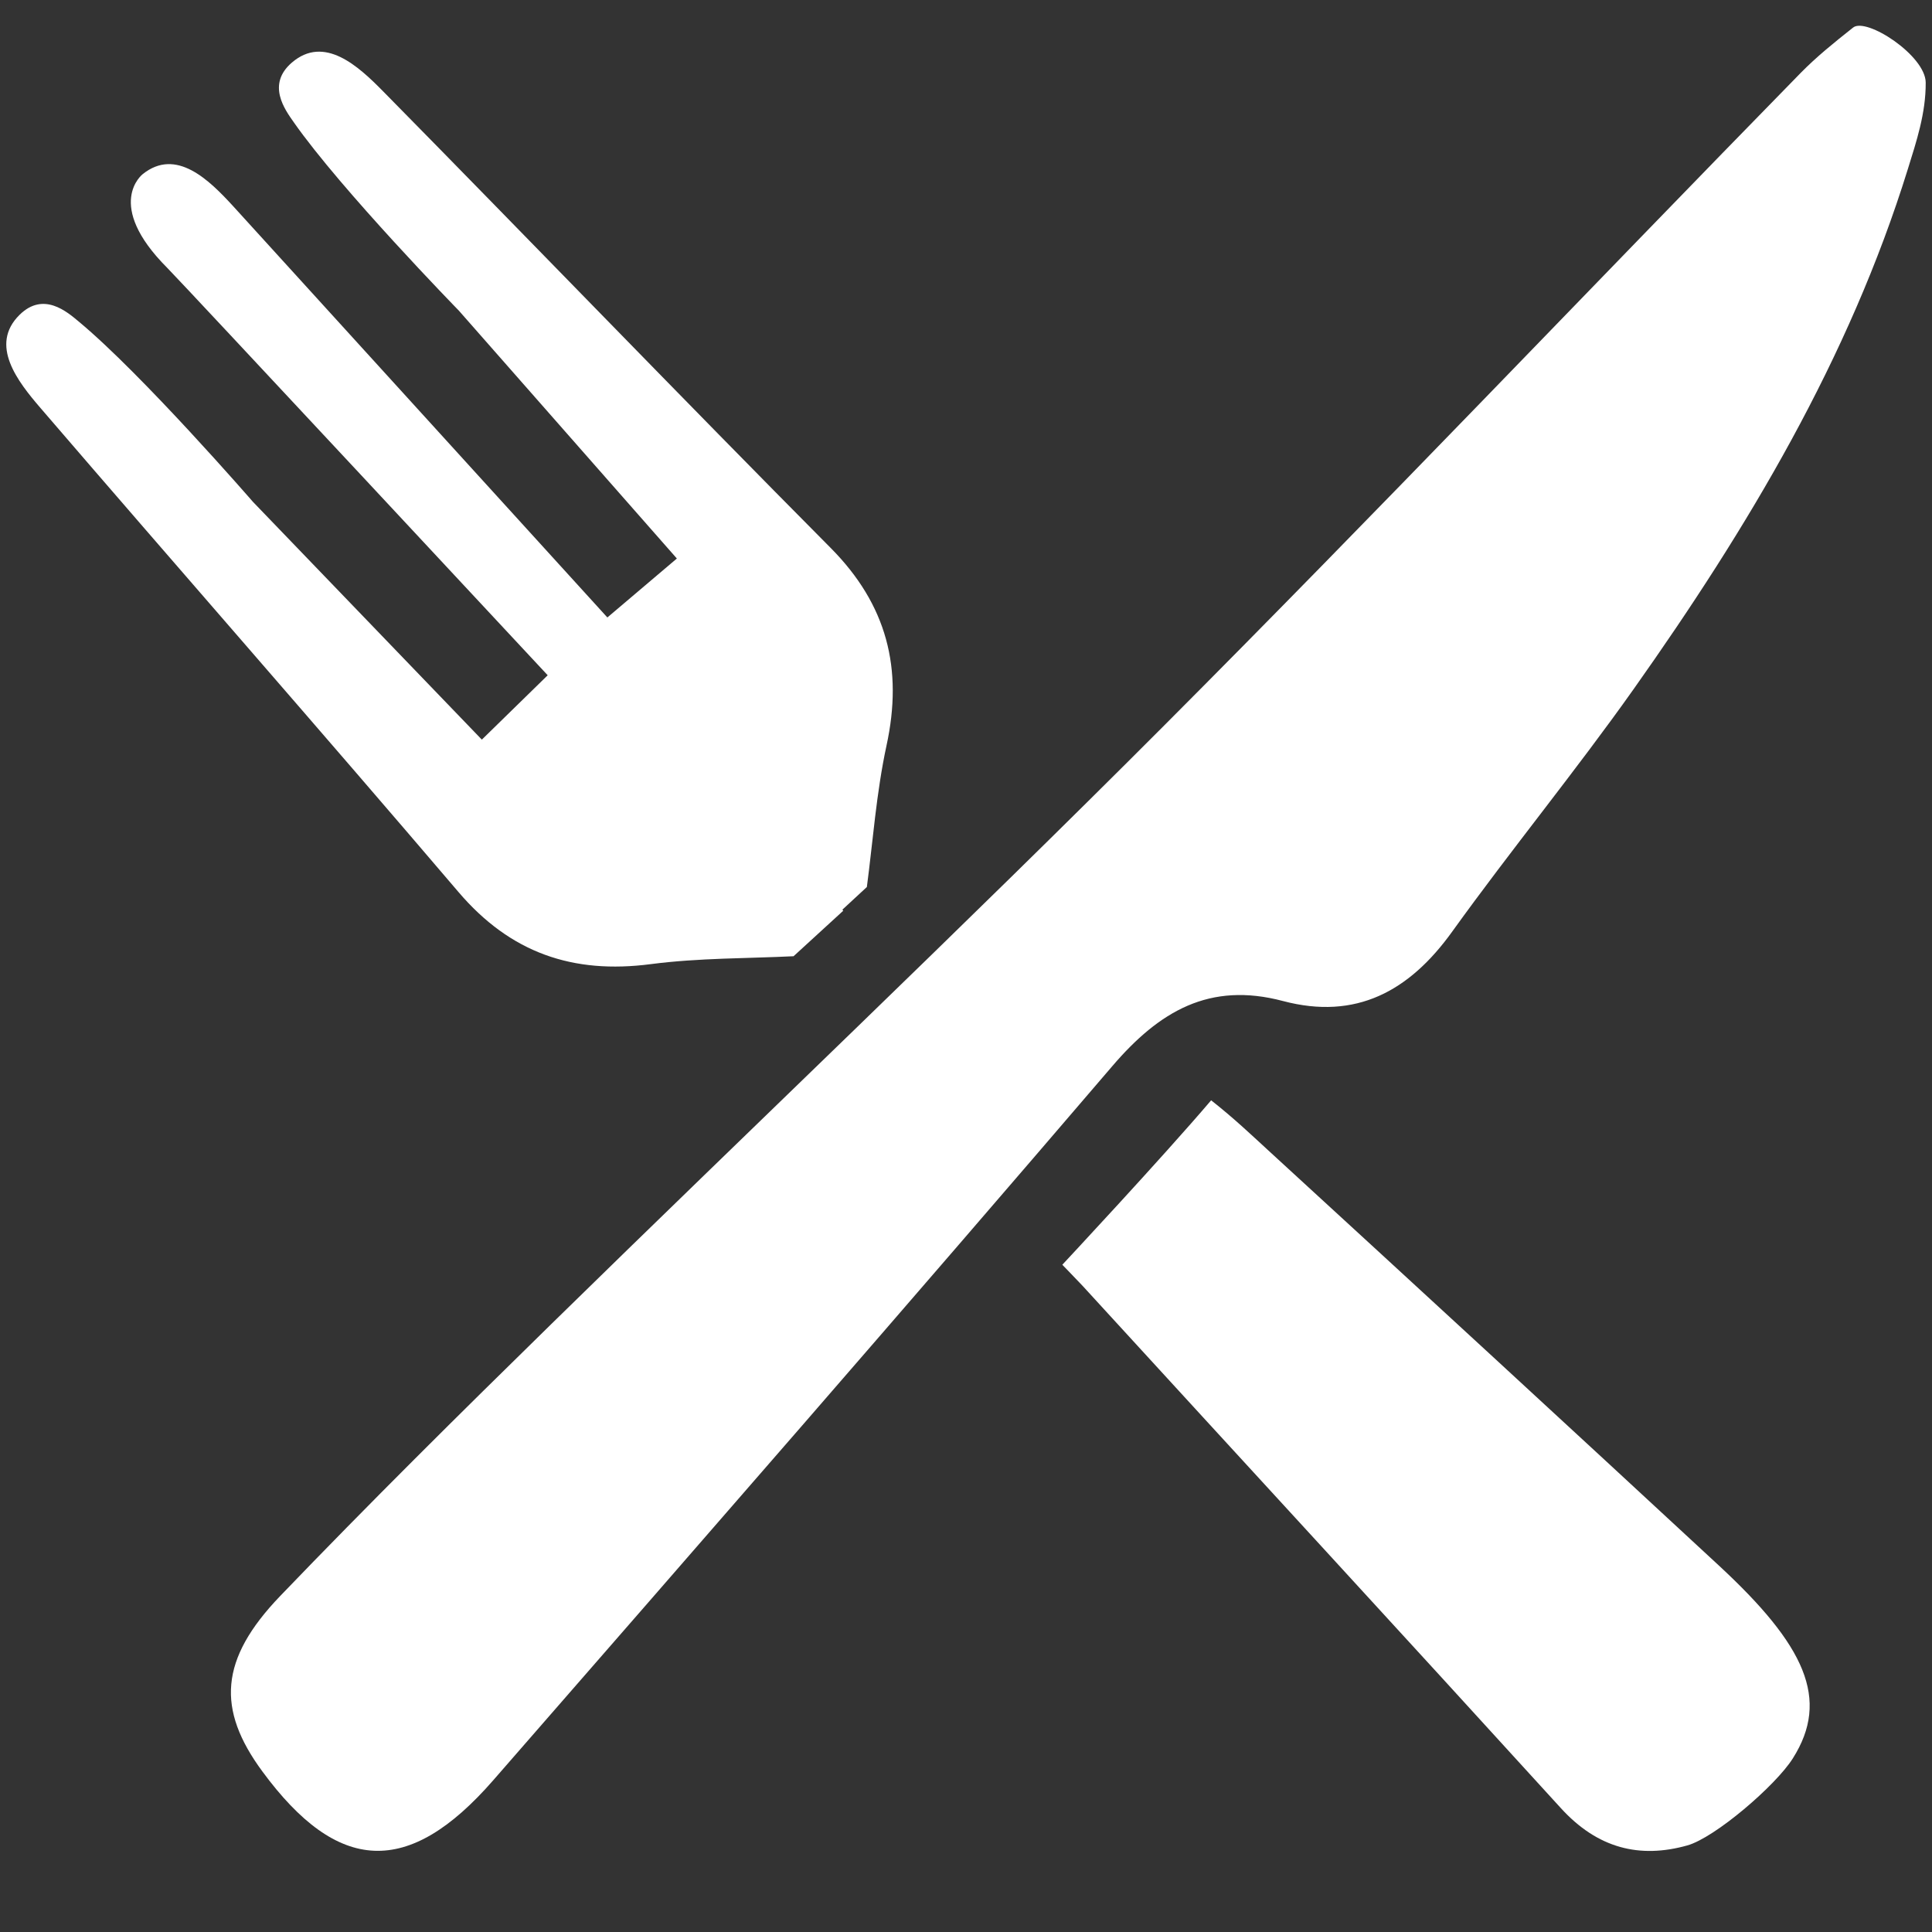
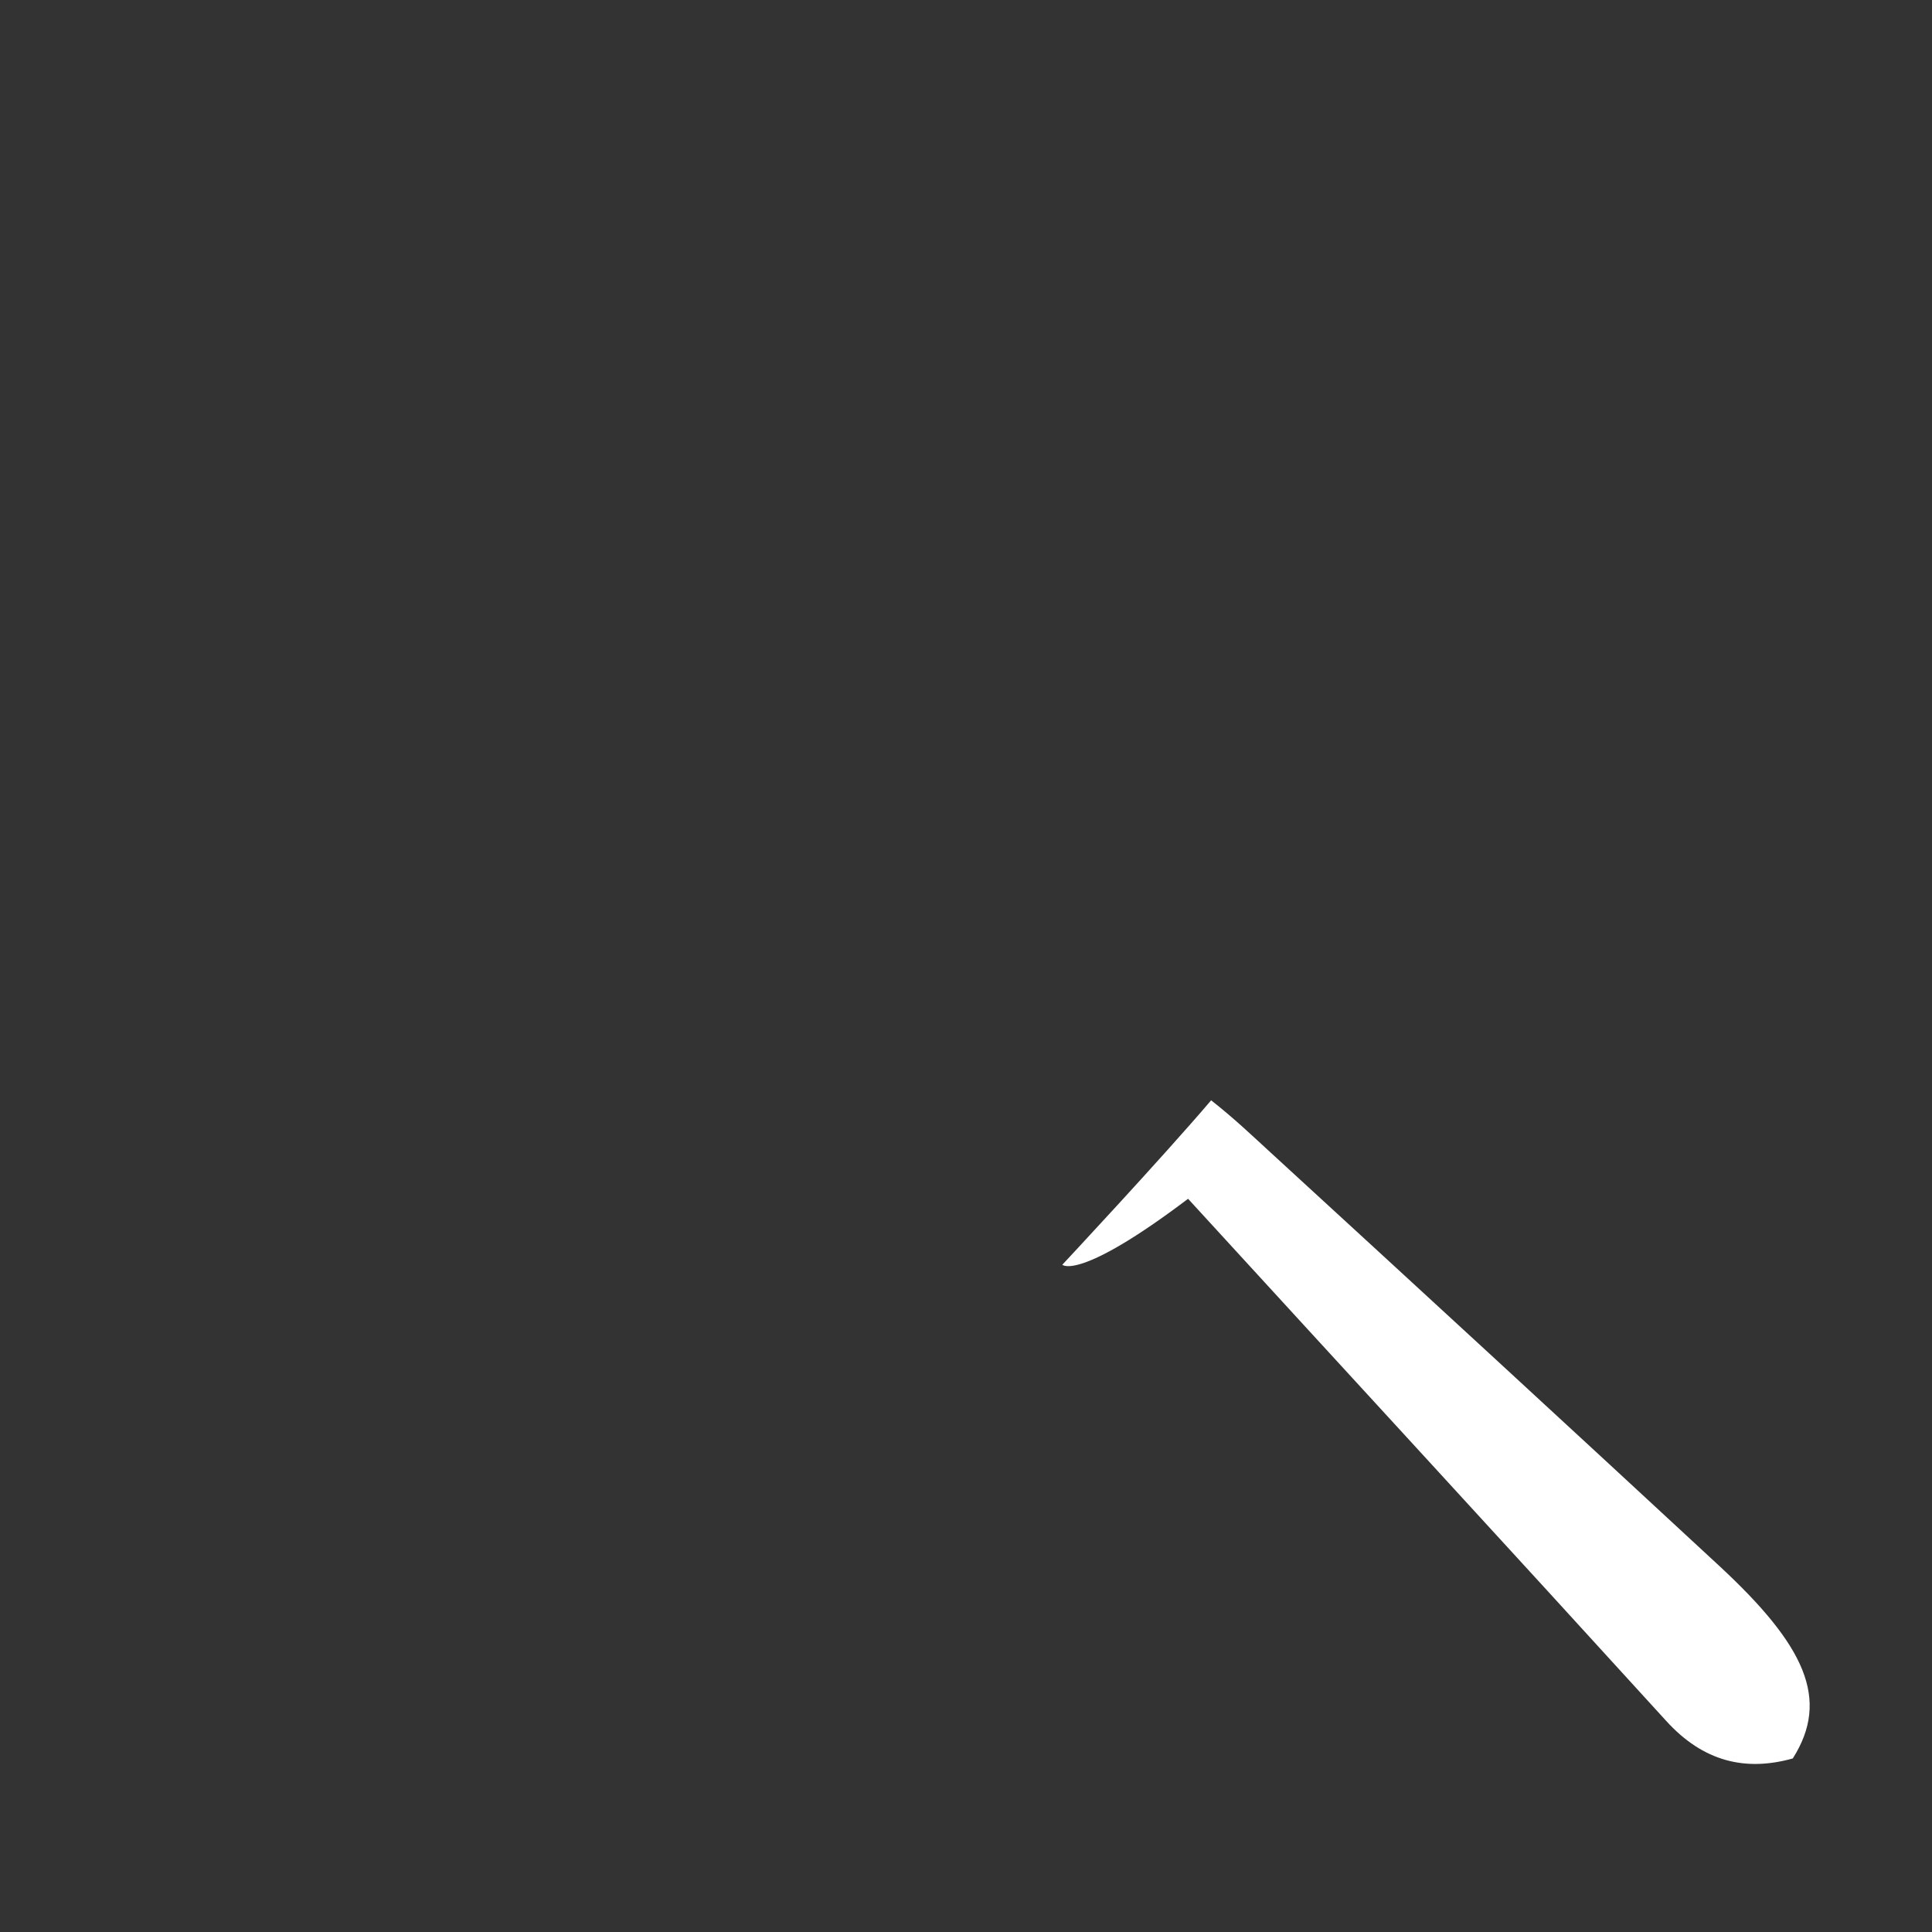
<svg xmlns="http://www.w3.org/2000/svg" version="1.1" id="home_fork_knife" x="0px" y="0px" width="35px" height="35px" viewBox="-433 246.5 35 35" enable-background="new -433 246.5 35 35" xml:space="preserve">
  <rect x="-433" y="246.5" width="35" height="35" fill="#333333" stroke="none" />
-   <path fill-rule="evenodd" clip-rule="evenodd" fill="#FFFFFF" d="M-398.114,247.996c0.003,0.557-0.168,1.065-0.322,1.562  c-1.068,3.445-2.9,6.502-4.967,9.423c-1.057,1.493-2.221,2.911-3.289,4.396c-0.777,1.082-1.744,1.607-3.064,1.258  c-1.334-0.354-2.242,0.184-3.096,1.182c-3.711,4.334-7.463,8.635-11.214,12.936c-1.535,1.76-2.815,1.695-4.181-0.162  c-0.829-1.125-0.78-2.029,0.323-3.178c1.606-1.672,3.255-3.305,4.913-4.928c3.687-3.611,7.431-7.164,11.077-10.818  c3.896-3.905,7.699-7.904,11.557-11.848c0.283-0.288,0.599-0.544,0.948-0.82C-399.19,246.808-398.117,247.505-398.114,247.996z" />
-   <path fill-rule="evenodd" clip-rule="evenodd" fill="#FFFFFF" d="M-413.755,269.412c0,0,1.813-1.941,2.696-2.979  c0.422,0.332,0.744,0.641,1.076,0.945c2.713,2.488,5.42,4.98,8.121,7.482c1.562,1.447,2.021,2.422,1.34,3.496  c-0.309,0.49-1.41,1.436-1.912,1.576c-0.857,0.24-1.623,0.059-2.295-0.682c-2.877-3.16-5.773-6.303-8.66-9.457  C-413.46,269.717-413.755,269.412-413.755,269.412z" />
-   <path fill-rule="evenodd" clip-rule="evenodd" fill="#FFFFFF" d="M-417.953,256.425c-2.719-2.739-5.398-5.52-8.107-8.271  c-0.446-0.453-1.063-1.027-1.653-0.52c-0.461,0.397-0.125,0.853,0.033,1.078c0.86,1.23,2.993,3.416,2.993,3.416l3.949,4.49  l-1.259,1.068c0,0-6.544-7.193-6.783-7.455c-0.43-0.468-1.028-1.063-1.635-0.576c0,0-0.708,0.545,0.447,1.7  c0.25,0.25,6.89,7.378,6.89,7.378l-1.193,1.166l-4.147-4.308c0,0-2.001-2.307-3.156-3.266c-0.211-0.176-0.638-0.549-1.071-0.122  c-0.555,0.546-0.034,1.209,0.38,1.69c2.517,2.928,5.065,5.828,7.57,8.766c0.941,1.104,2.072,1.492,3.486,1.307  c0.87-0.113,1.755-0.102,2.585-0.143c0.306-0.28,0.607-0.556,0.901-0.825l-0.017-0.018c0.148-0.138,0.293-0.271,0.444-0.411  c0.109-0.822,0.171-1.706,0.356-2.563C-416.637,258.613-416.931,257.454-417.953,256.425z" />
+   <path fill-rule="evenodd" clip-rule="evenodd" fill="#FFFFFF" d="M-413.755,269.412c0,0,1.813-1.941,2.696-2.979  c0.422,0.332,0.744,0.641,1.076,0.945c2.713,2.488,5.42,4.98,8.121,7.482c1.562,1.447,2.021,2.422,1.34,3.496  c-0.857,0.24-1.623,0.059-2.295-0.682c-2.877-3.16-5.773-6.303-8.66-9.457  C-413.46,269.717-413.755,269.412-413.755,269.412z" />
</svg>